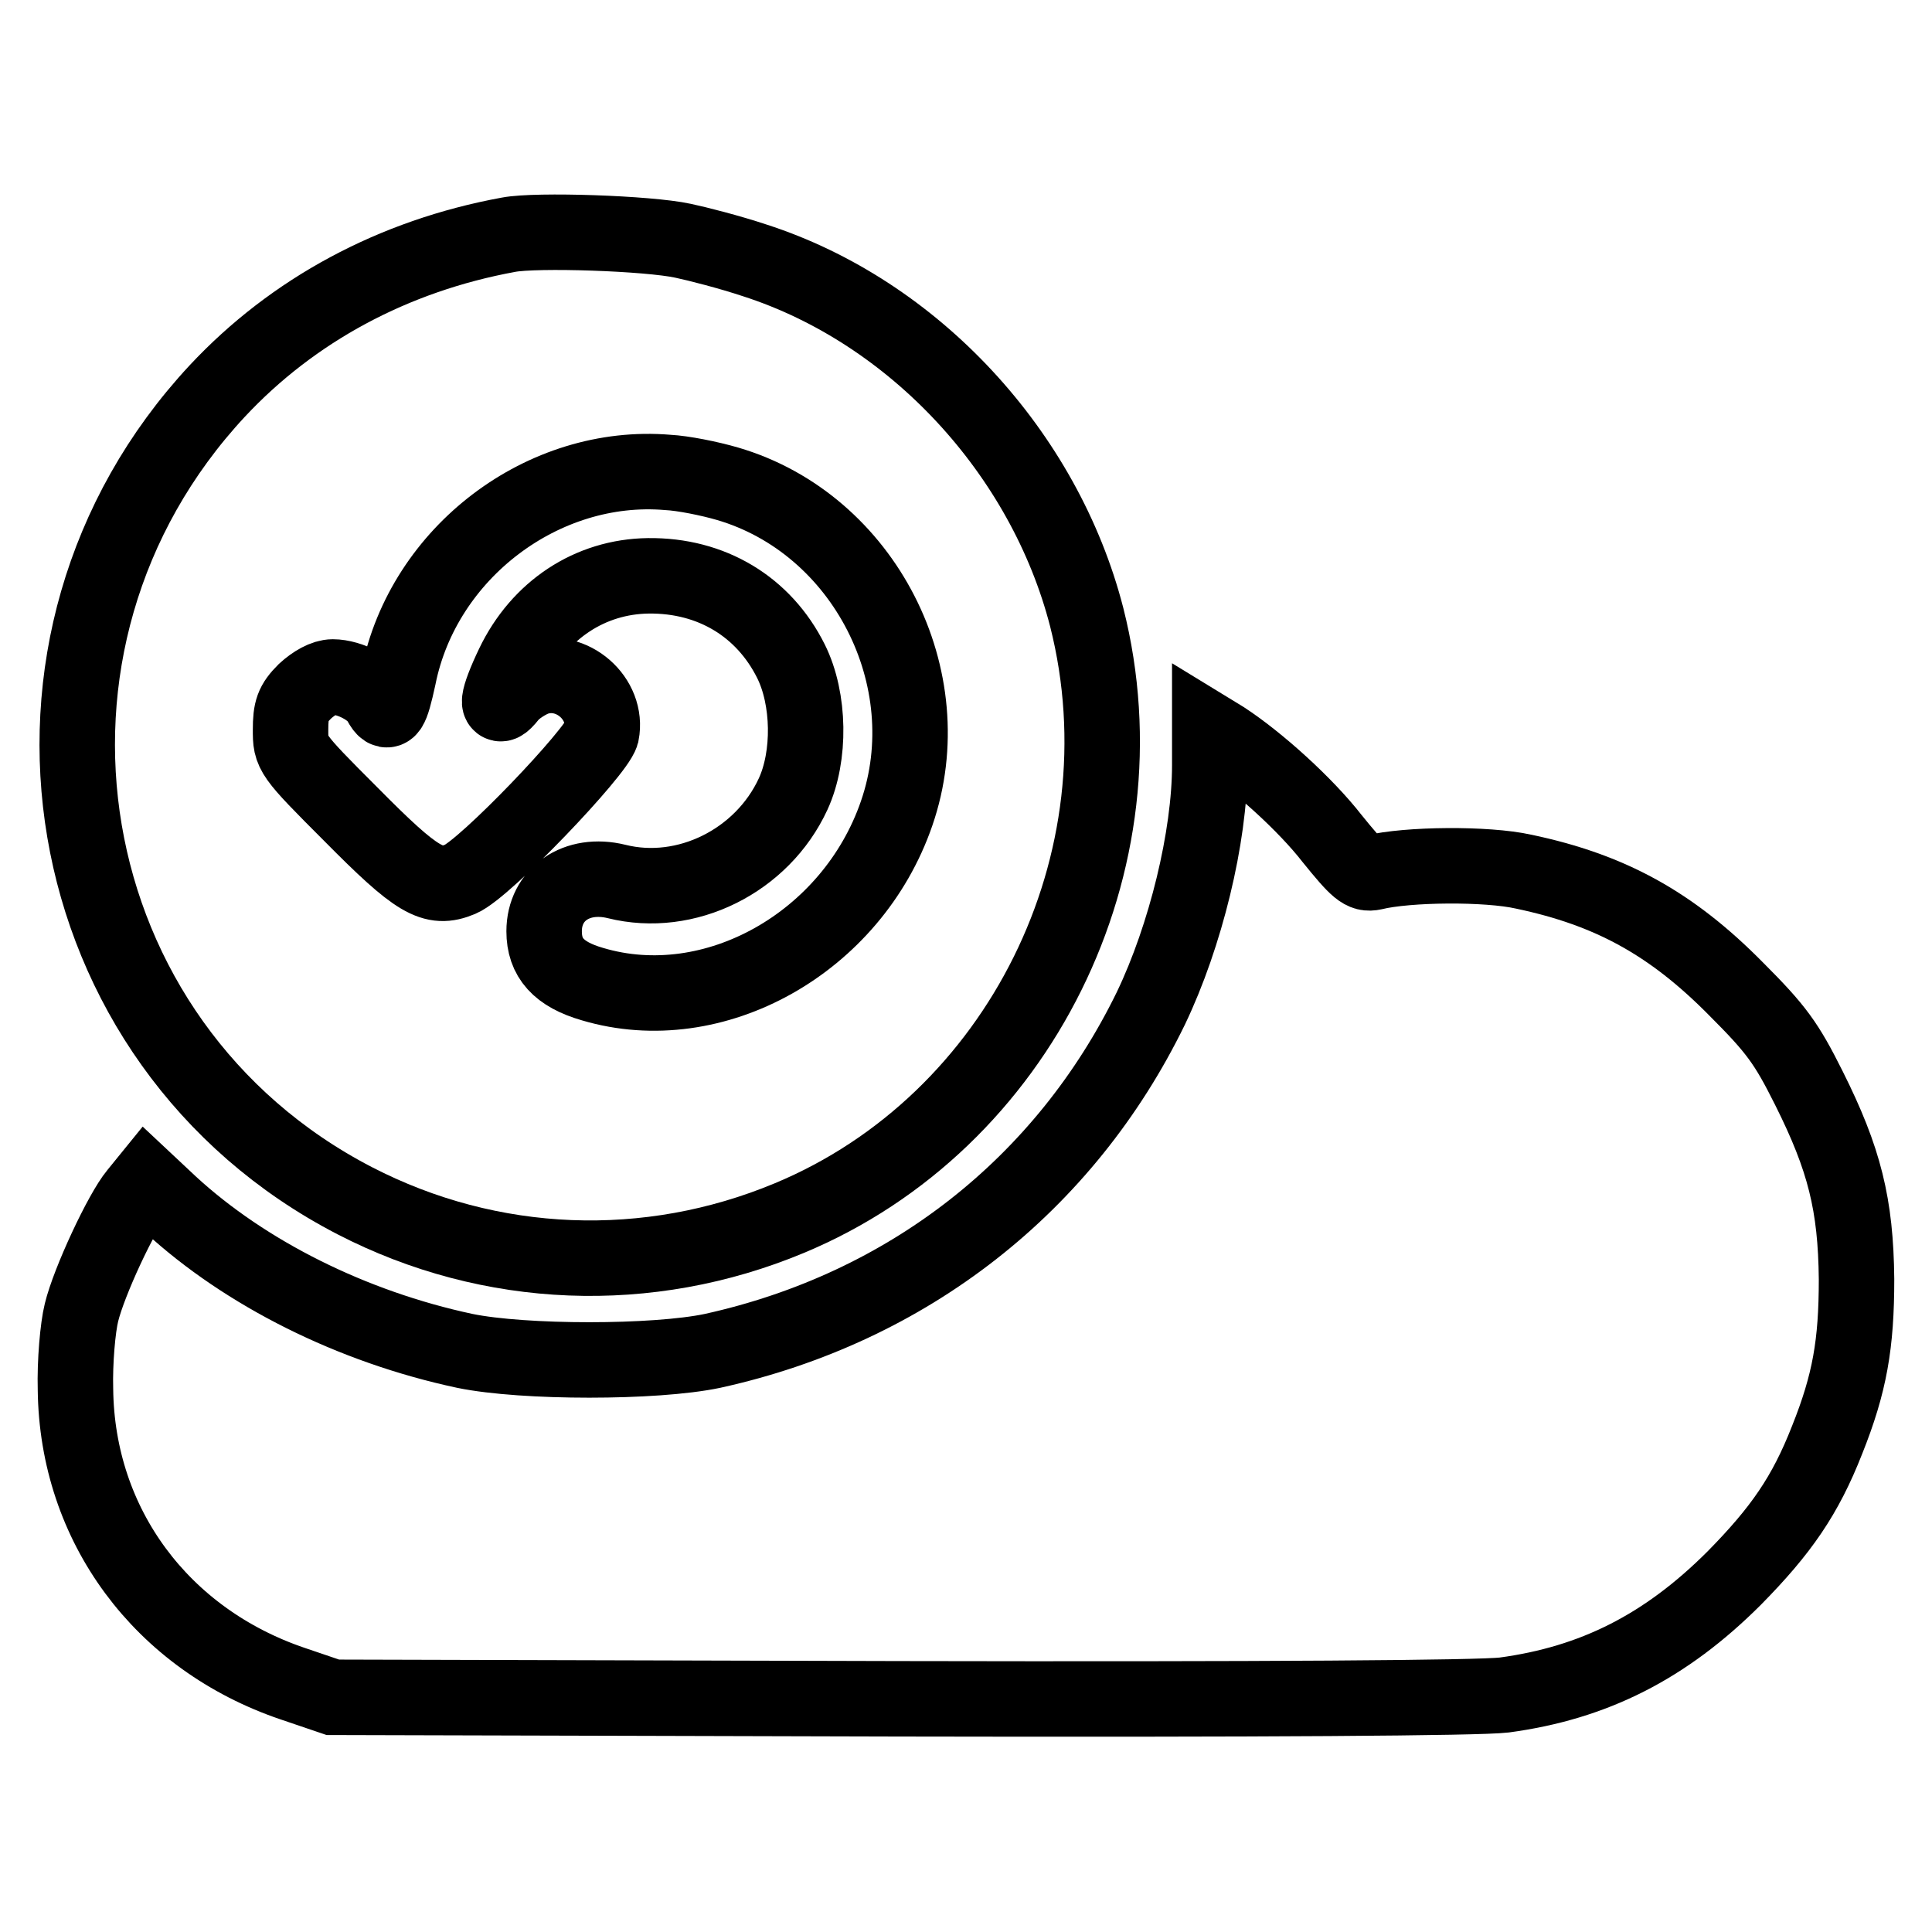
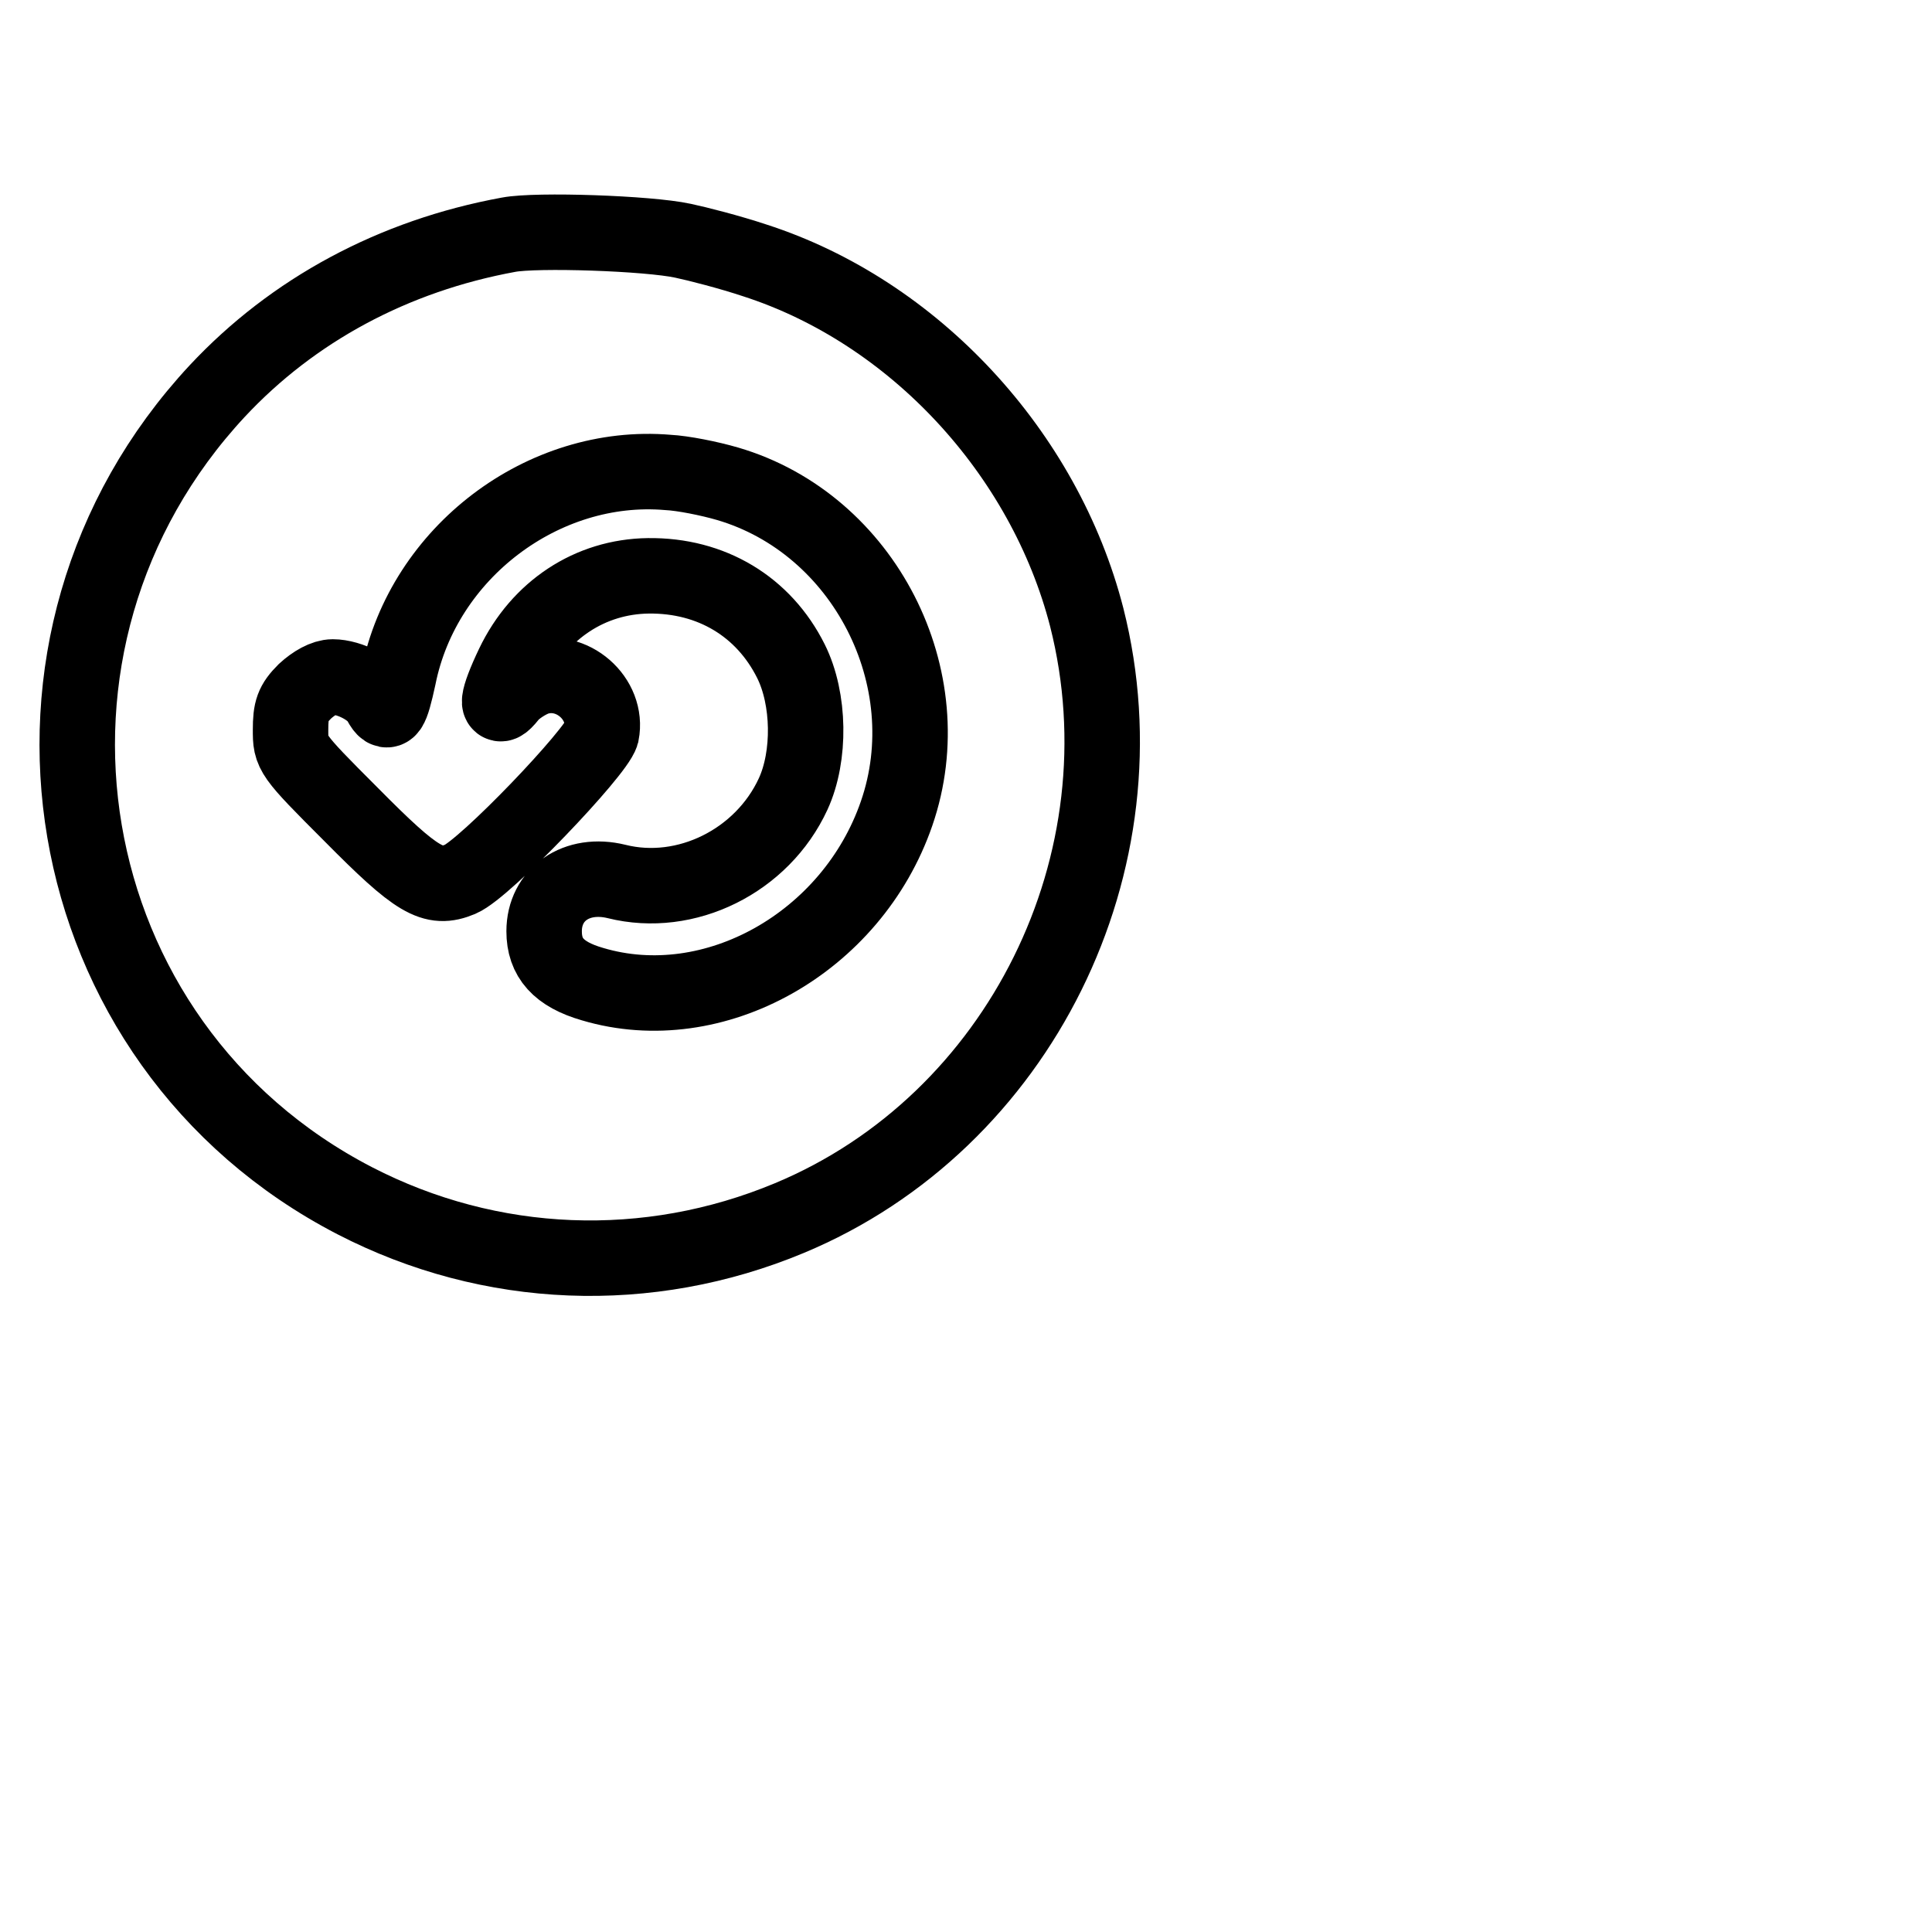
<svg xmlns="http://www.w3.org/2000/svg" version="1.1" x="0px" y="0px" viewBox="0 0 256 256" enable-background="new 0 0 256 256" xml:space="preserve">
  <g>
    <g>
      <g>
        <path stroke-width="10" fill-opacity="0" stroke="#000000" d="M67.4,31.1c-15.3,2.8-28.6,10-38.6,20.7c-31,33.3-22,86.5,18.2,107.3c18,9.3,38.9,10.1,57.6,2.3c30.5-12.7,47.6-47.2,39.4-79.6c-5.6-21.8-22.9-40.5-44-47.3c-3.3-1.1-7.6-2.2-9.5-2.6C85.9,30.9,71.1,30.4,67.4,31.1z M96.4,64.1c18.1,5.3,28.6,25.8,22.4,43.7c-5.9,17.1-24.2,27.4-40.3,22.6c-4.5-1.3-6.4-3.5-6.4-7c0-4.9,4.3-7.9,9.6-6.6c9.2,2.3,19.3-2.7,23.4-11.6c2.3-5,2.2-12.6-0.3-17.6c-3.6-7.2-10.5-11.4-18.9-11.3c-7.7,0.1-14.4,4.5-17.9,11.8c-2.2,4.6-2.4,6.5-0.5,4.1c0.7-0.9,2.4-2,3.6-2.4c4.7-1.5,9.5,2.8,8.6,7.4C79,99.7,64.3,115.1,61,116.5c-3.6,1.5-5.7,0.3-14.5-8.6c-8-8-8-8.1-8-11.2c0-2.6,0.3-3.5,1.9-5.1c1.2-1.1,2.6-1.9,3.7-1.9c2.2,0,5.4,1.6,6.3,3.4c1,1.8,1.4,1.2,2.4-3.4C56.1,73.2,72,61.2,88.5,62.6C90.5,62.7,94,63.4,96.4,64.1z" />
-         <path stroke-width="10" fill-opacity="0" stroke="#000000" d="M160.3,101.4c0,9.5-3.2,22.6-7.8,32.2c-11.4,23.4-32.2,39.7-58.1,45.4c-7.6,1.6-25,1.6-32.8,0c-15-3.2-29.1-10.3-39-19.4l-3.2-3l-1.3,1.6c-2,2.4-6.3,11.6-7.3,15.7c-0.5,2-0.9,6.6-0.8,10.2c0.2,18,11.4,33.1,28.8,39l5.3,1.8l75,0.2c48.7,0.1,76.8-0.1,80.2-0.5c11.9-1.6,21.4-6.4,30.5-15.5c6.2-6.3,9.4-10.9,12.3-18.3c3-7.5,3.9-12.7,3.9-21.3c-0.1-9.9-1.6-15.9-6.3-25.3c-3-6-4.3-7.8-9.7-13.2c-8.6-8.7-16.7-13.1-28.1-15.5c-4.9-1.1-15.4-1-19.9,0.1c-1.4,0.3-2.1-0.3-5.5-4.5c-3.5-4.5-9.8-10.2-14.4-13.2l-1.8-1.1L160.3,101.4L160.3,101.4z" />
      </g>
    </g>
  </g>
</svg>